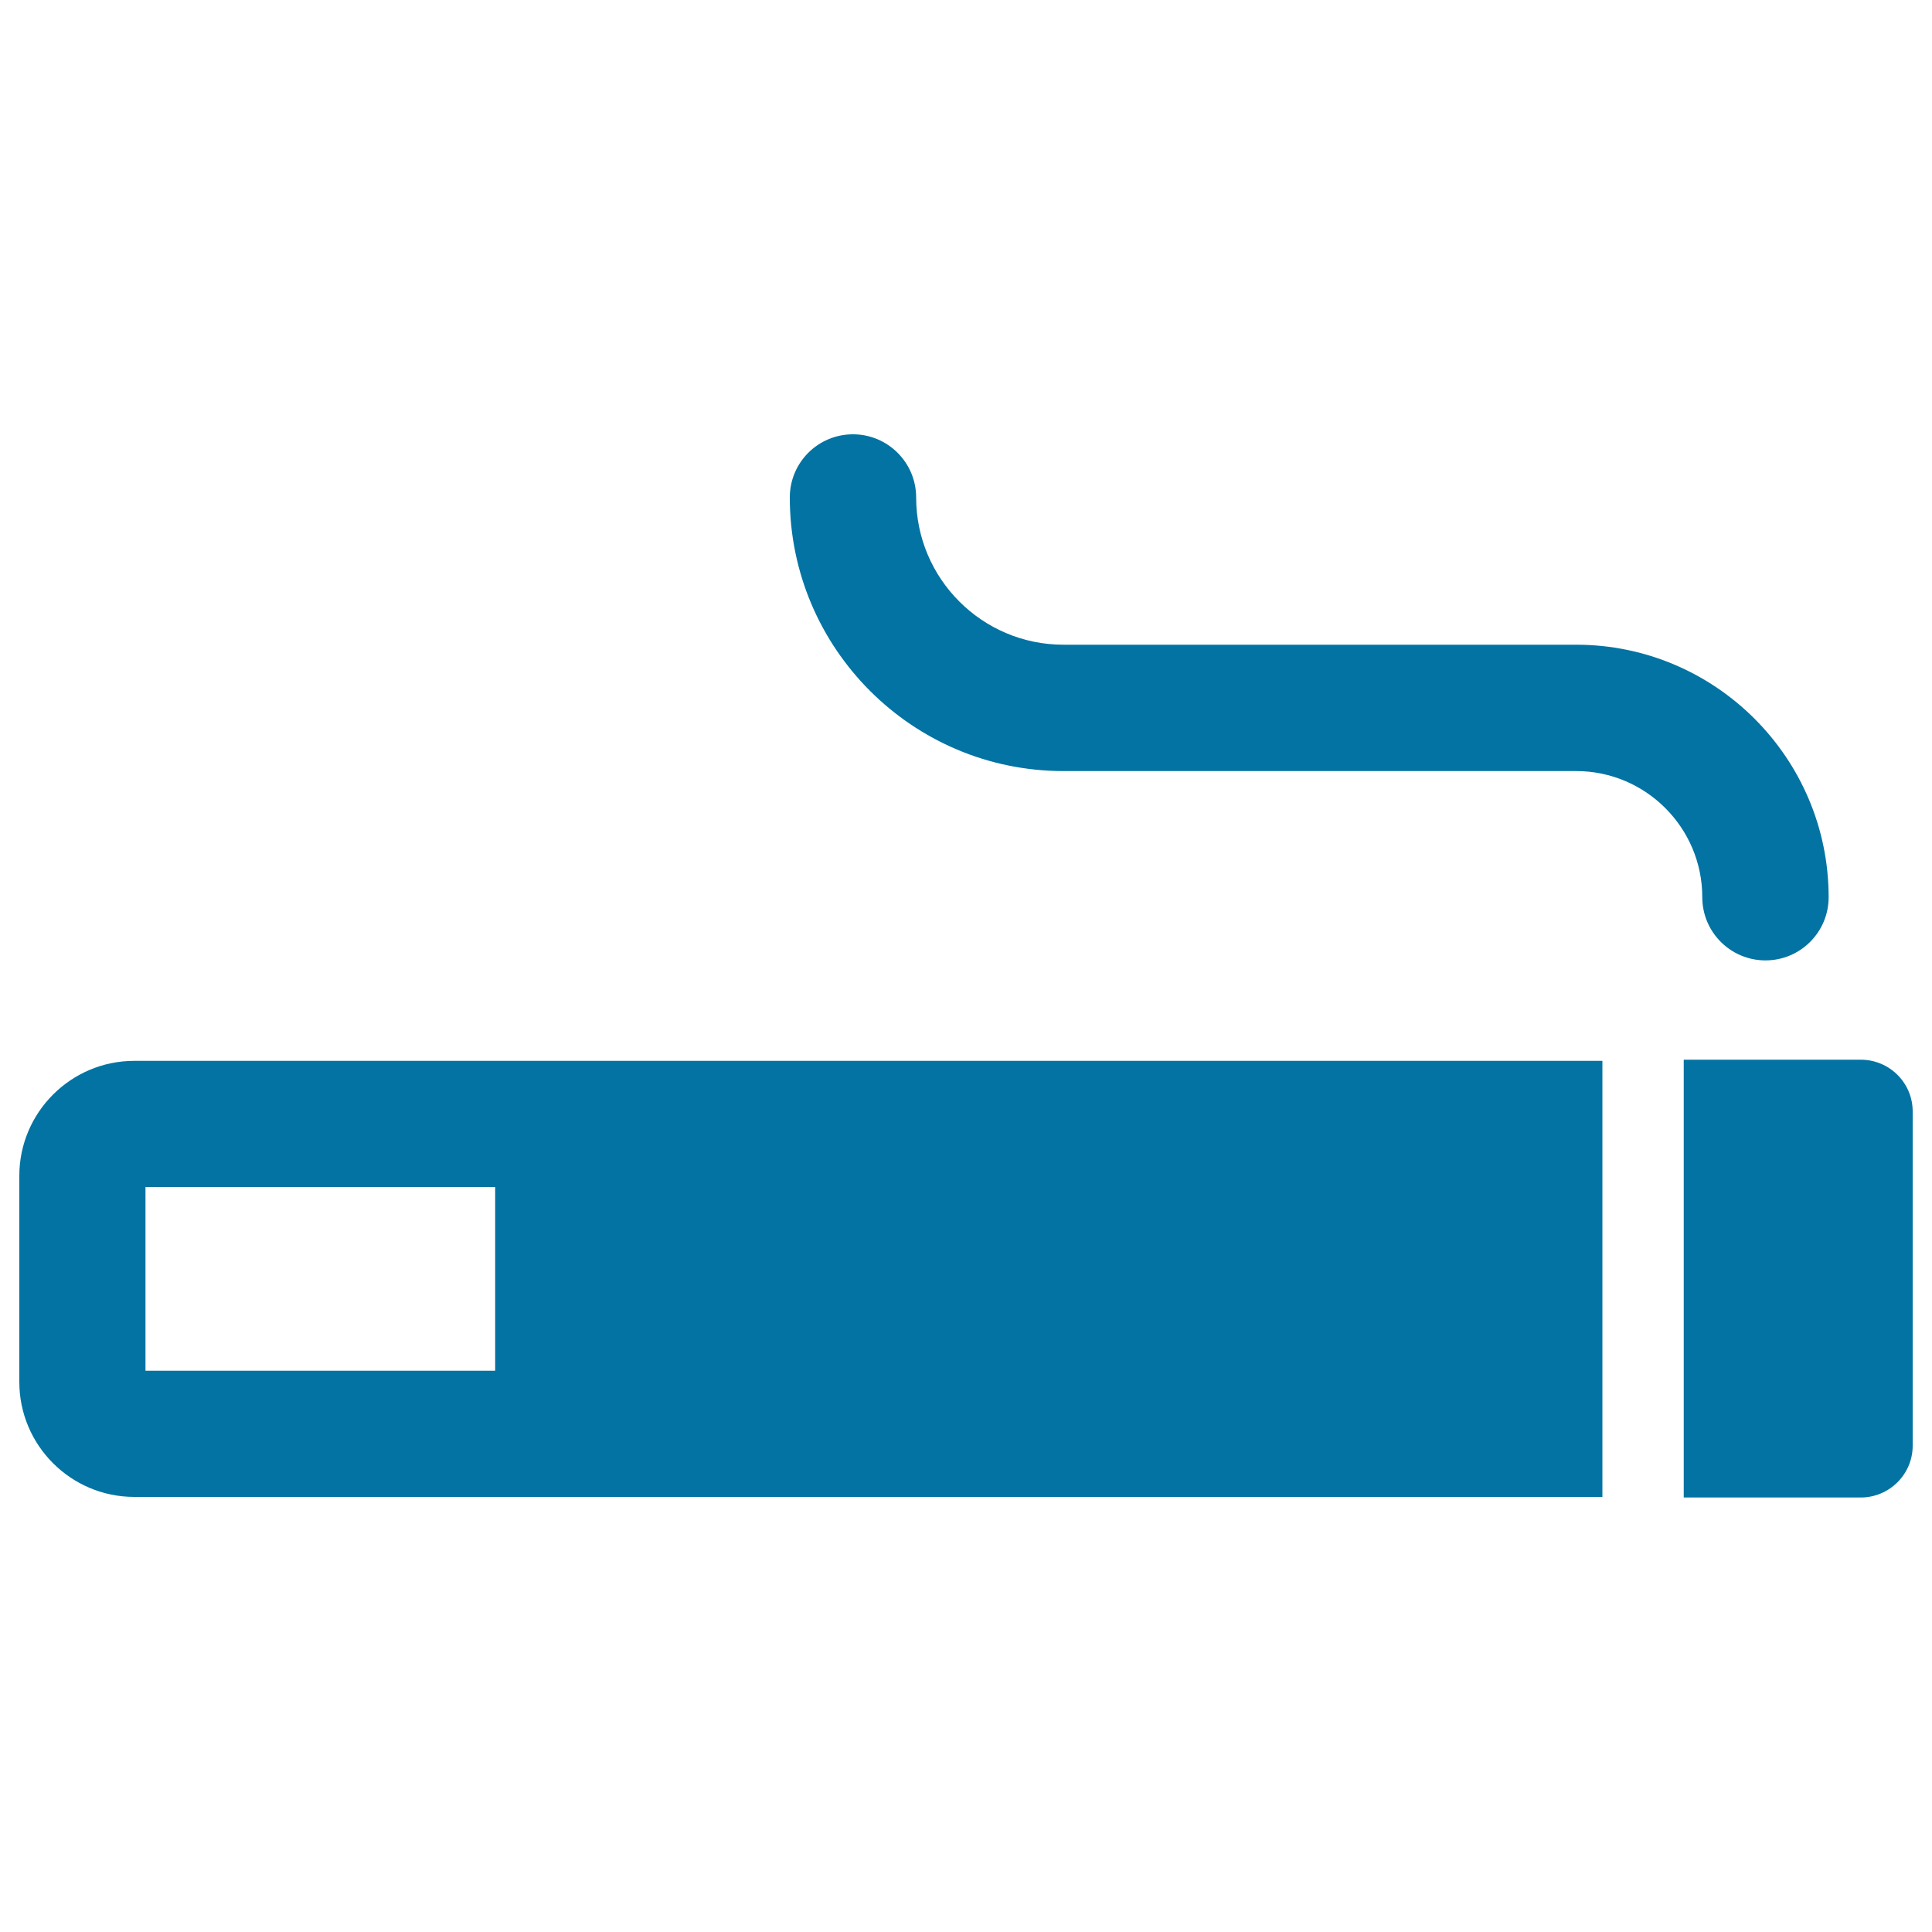
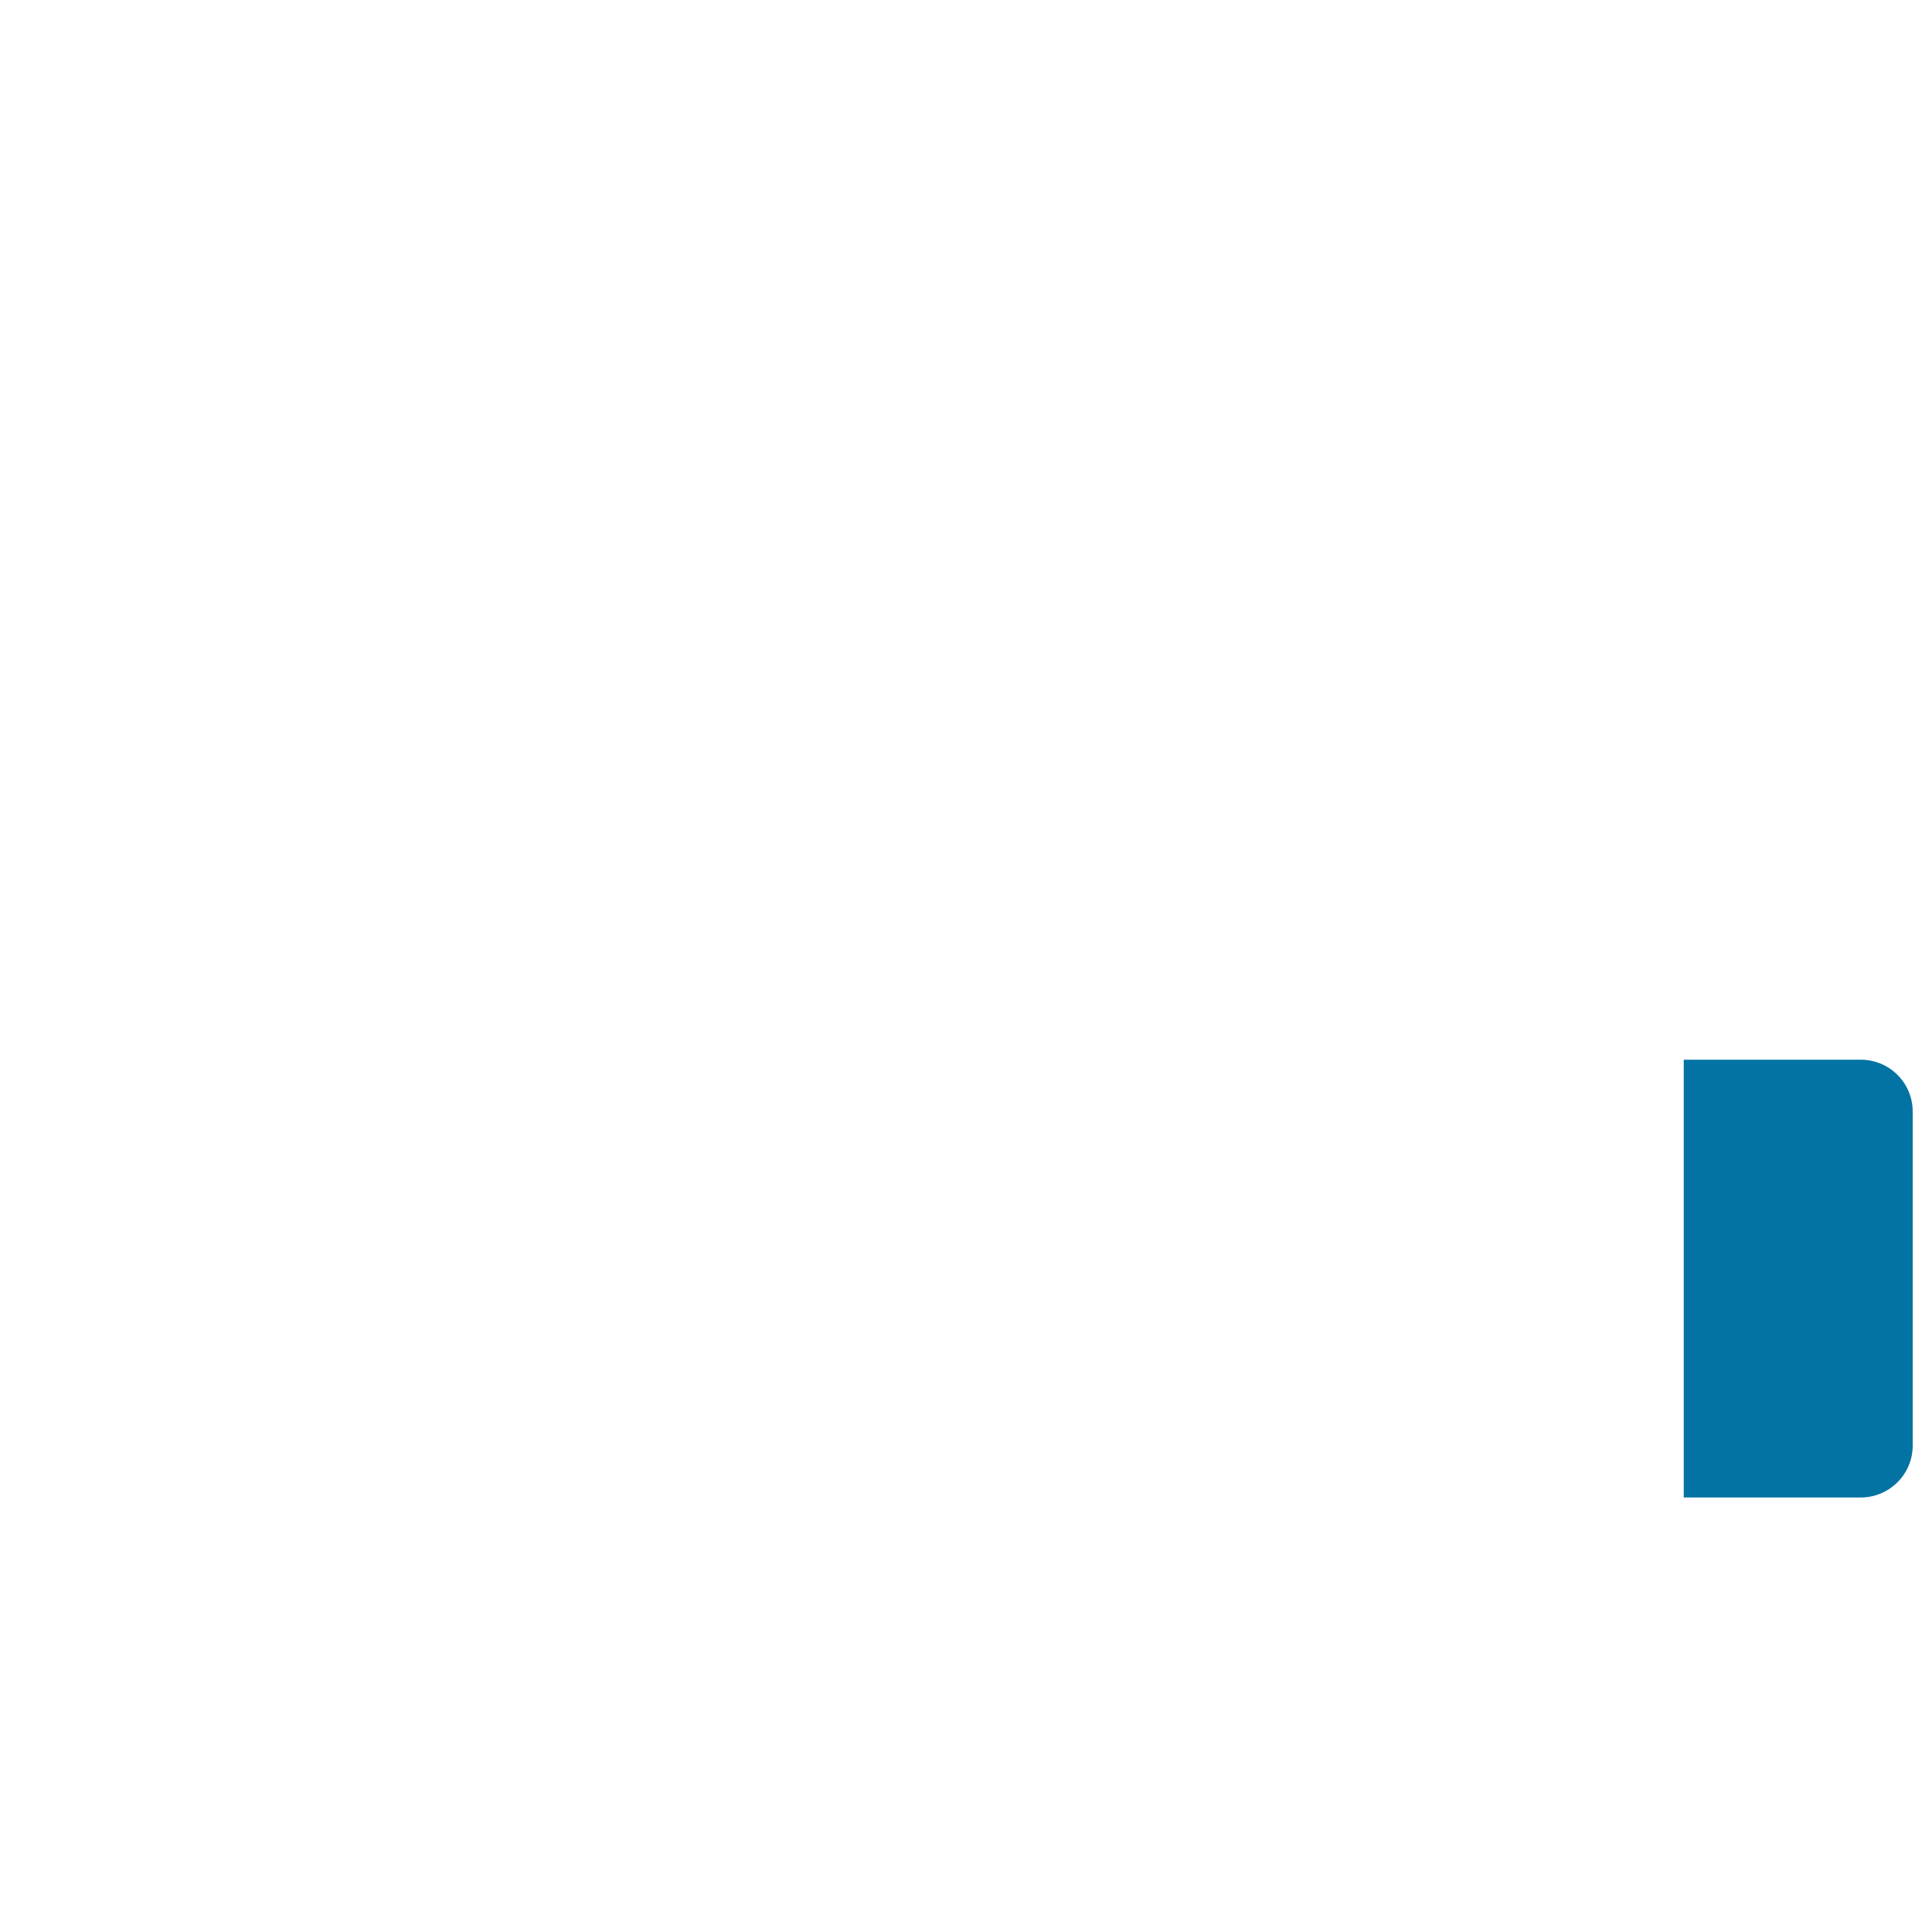
<svg xmlns="http://www.w3.org/2000/svg" viewBox="0 0 1000 1000" style="fill:#0273a2">
  <title>Mall Smoking Room Sign SVG icon</title>
  <g>
    <g>
      <g>
-         <path d="M10,608.6v106.7c0,32.8,26.7,59.5,59.5,59.5h759.9V549.1H69.5C36.7,549.1,10,575.8,10,608.6z M75.3,614.4h181v95.1h-181V614.4z" />
        <path d="M963.1,548.5h-91.6v226.6h91.6c14.8,0,26.9-12,26.9-26.8V575.3C990,560.5,978,548.5,963.1,548.5z" />
-         <path d="M913.8,497.1c18,0,32.7-14.6,32.7-32.7c0-72-58.6-130.7-130.7-130.7H550.4c-42,0-76.2-34.2-76.2-76.2c0-18-14.6-32.7-32.7-32.7c-18.1,0-32.7,14.6-32.7,32.7c0,78.1,63.5,141.6,141.6,141.6h265.4c36,0,65.3,29.3,65.3,65.3C881.1,482.5,895.8,497.1,913.8,497.1z" />
      </g>
    </g>
  </g>
</svg>